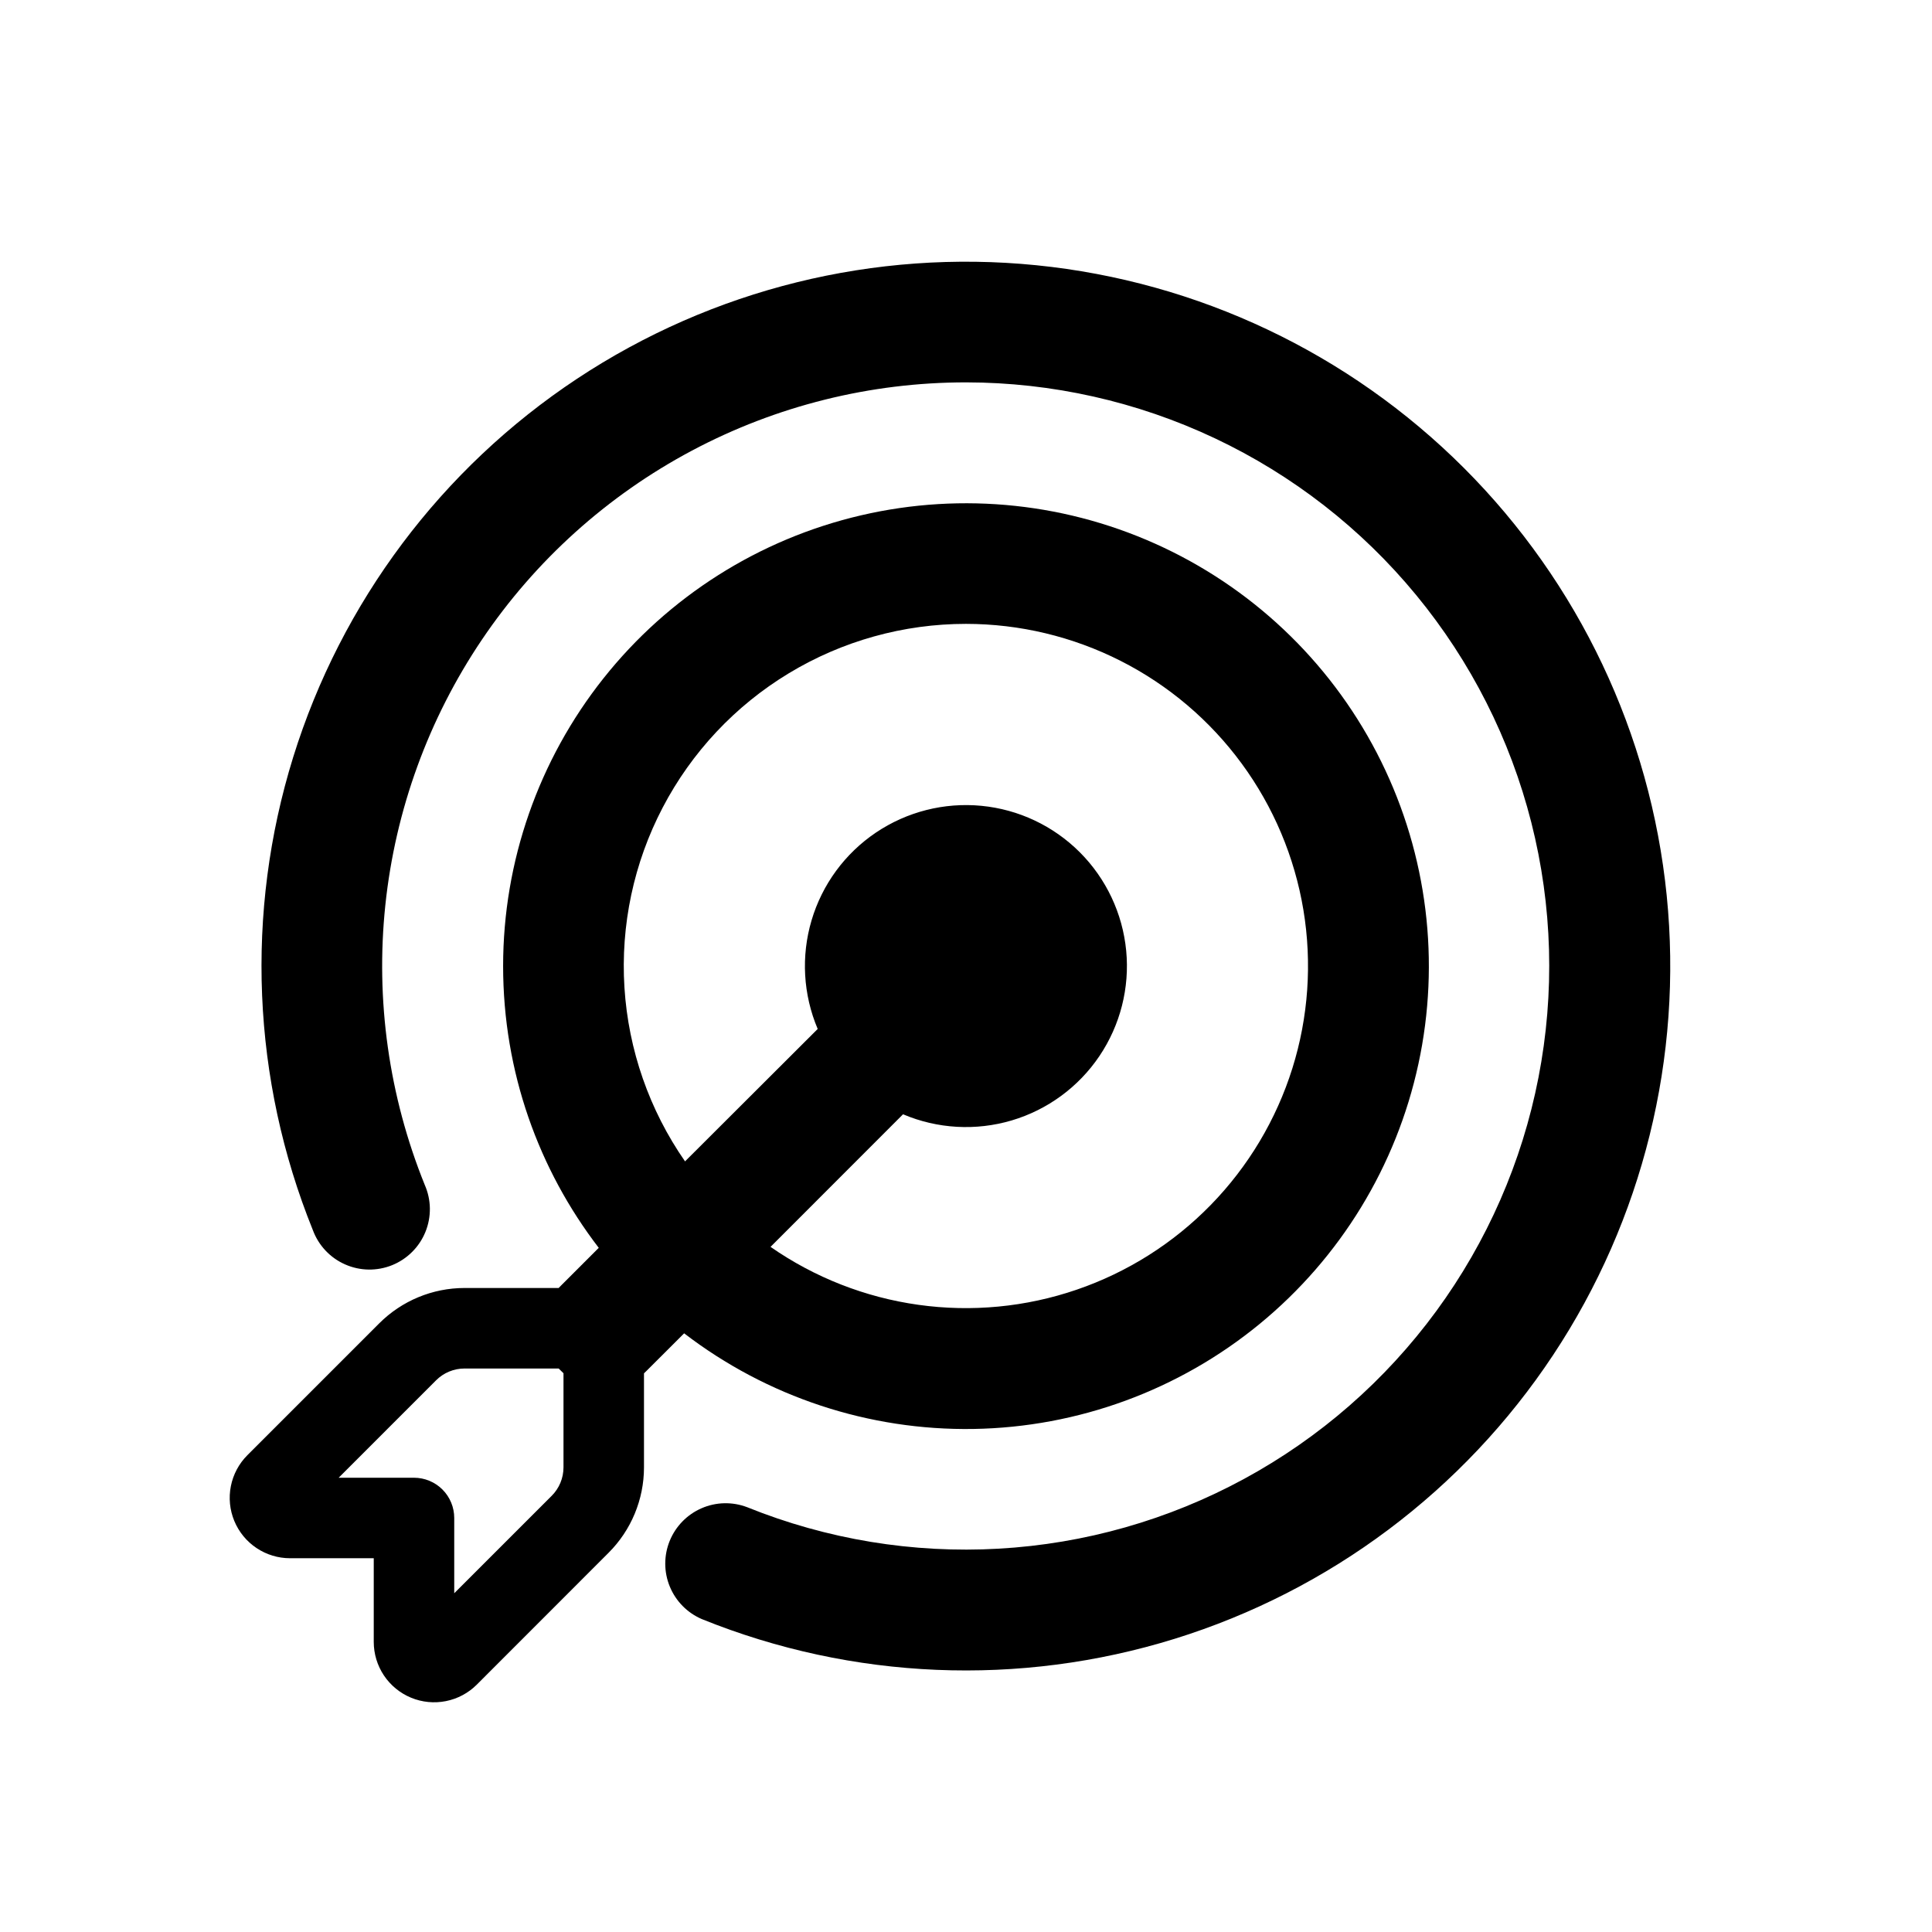
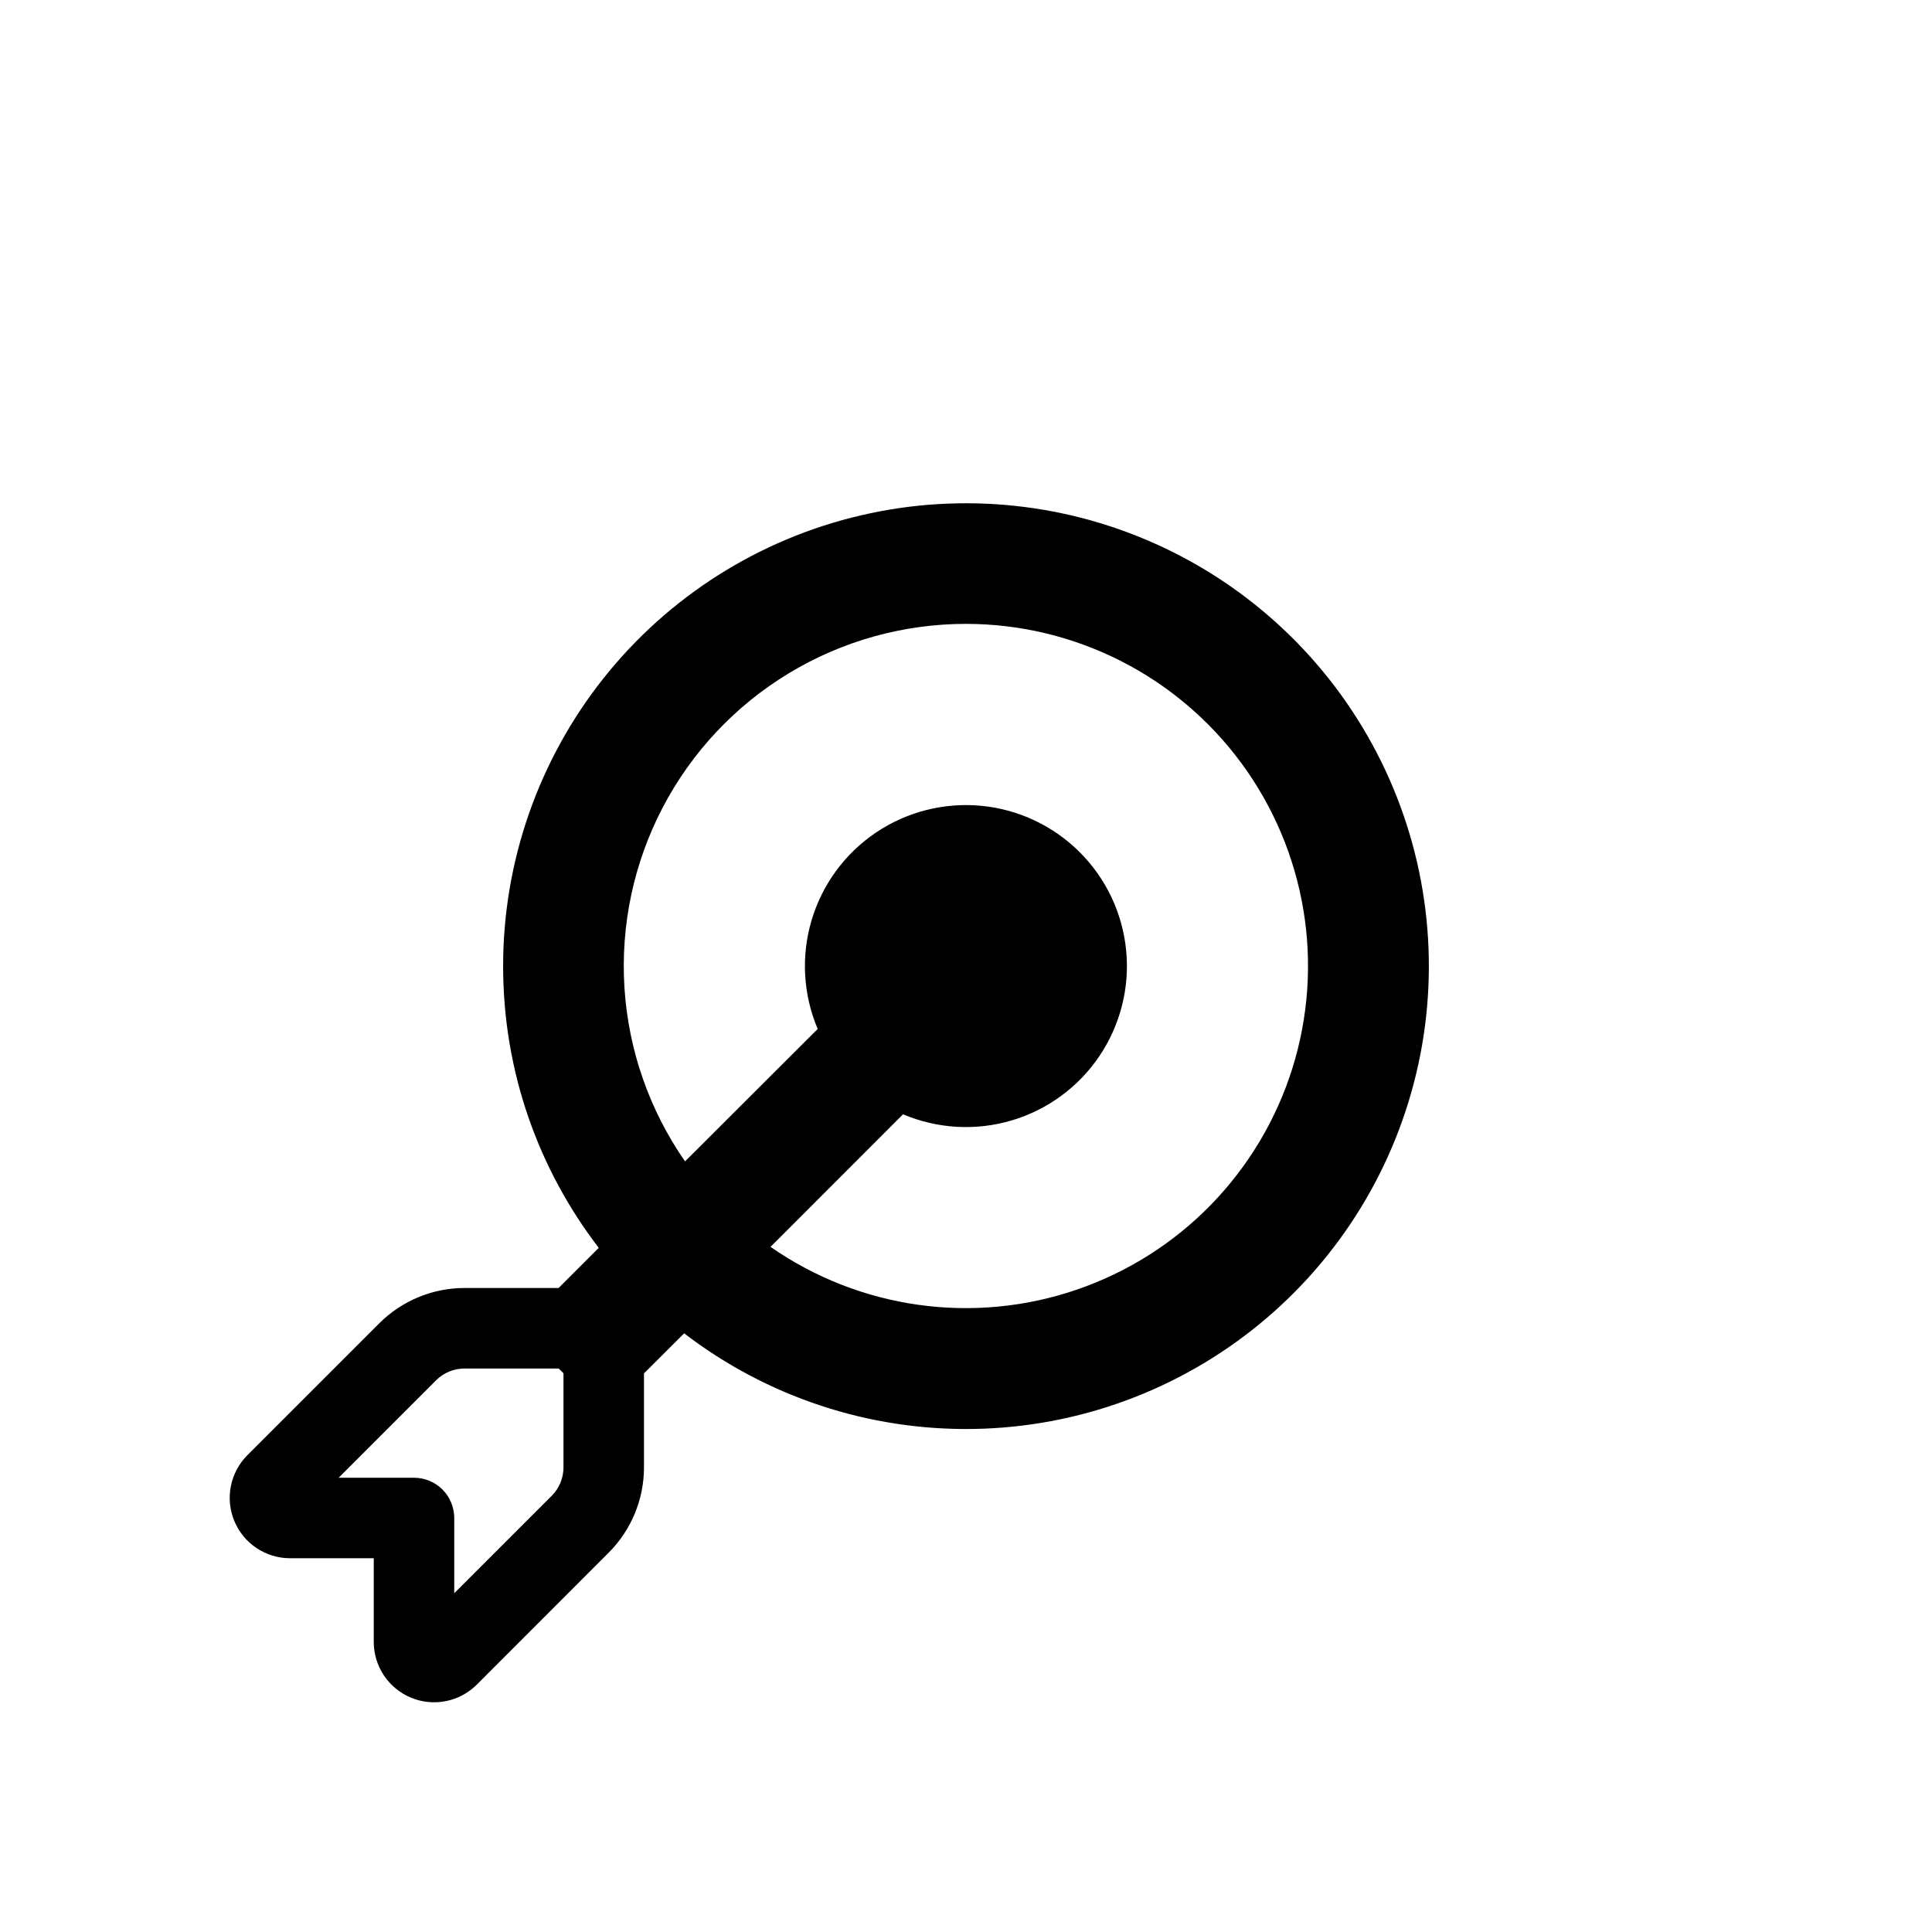
<svg xmlns="http://www.w3.org/2000/svg" width="80" height="80" viewBox="0 0 80 80" fill="none">
-   <path d="M40.002 15.833C36.043 15.832 32.145 16.802 28.65 18.66C25.155 20.517 22.169 23.205 19.956 26.486C17.742 29.768 16.369 33.543 15.956 37.48C15.543 41.416 16.104 45.394 17.588 49.063C17.723 49.37 17.795 49.7 17.8 50.035C17.804 50.369 17.742 50.701 17.616 51.011C17.49 51.321 17.303 51.603 17.066 51.839C16.829 52.076 16.547 52.262 16.237 52.388C15.927 52.513 15.594 52.575 15.26 52.57C14.925 52.564 14.595 52.492 14.289 52.356C13.983 52.221 13.707 52.026 13.478 51.782C13.249 51.538 13.071 51.251 12.955 50.937C10.433 44.7 10.145 37.784 12.138 31.36C14.132 24.935 18.285 19.397 23.893 15.684C29.502 11.97 36.222 10.31 42.915 10.983C49.608 11.657 55.862 14.623 60.619 19.379C65.375 24.136 68.341 30.39 69.015 37.083C69.688 43.776 68.028 50.496 64.314 56.105C60.601 61.714 55.063 65.866 48.638 67.86C42.214 69.853 35.298 69.565 29.061 67.043C28.46 66.785 27.984 66.302 27.735 65.697C27.486 65.092 27.484 64.414 27.73 63.807C27.976 63.201 28.449 62.715 29.049 62.454C29.649 62.192 30.327 62.177 30.938 62.41C34.243 63.744 37.801 64.33 41.359 64.127C44.916 63.925 48.385 62.938 51.516 61.237C54.648 59.537 57.364 57.165 59.472 54.291C61.579 51.418 63.025 48.114 63.705 44.616C64.386 41.118 64.285 37.513 63.409 34.059C62.533 30.605 60.904 27.387 58.638 24.637C56.373 21.886 53.528 19.671 50.306 18.149C47.084 16.627 43.565 15.836 40.002 15.833Z" fill="black" />
  <path d="M20.833 40C20.833 44.39 22.309 48.437 24.793 51.67L23.23 53.233L23.133 53.333H19.233C17.907 53.334 16.636 53.862 15.7 54.8L10.243 60.257C9.894 60.606 9.656 61.052 9.56 61.536C9.463 62.021 9.513 62.523 9.702 62.98C9.891 63.436 10.211 63.827 10.622 64.101C11.033 64.376 11.515 64.523 12.009 64.523H15.476V67.99C15.477 68.484 15.623 68.967 15.898 69.378C16.173 69.788 16.563 70.109 17.02 70.298C17.476 70.487 17.979 70.536 18.463 70.44C18.948 70.344 19.393 70.106 19.743 69.757L25.2 64.297C26.137 63.361 26.664 62.091 26.666 60.767V56.867L26.766 56.77L28.329 55.21C31.762 57.844 35.984 59.24 40.31 59.17C44.636 59.1 48.811 57.568 52.156 54.824C55.501 52.08 57.819 48.285 58.733 44.056C59.648 39.827 59.104 35.413 57.191 31.532C55.279 27.651 52.109 24.532 48.198 22.681C44.288 20.83 39.866 20.357 35.652 21.339C31.438 22.32 27.68 24.698 24.99 28.086C22.299 31.475 20.834 35.673 20.833 40ZM39.999 25.833C42.223 25.834 44.414 26.358 46.398 27.363C48.381 28.367 50.1 29.825 51.415 31.617C52.731 33.409 53.606 35.485 53.971 37.678C54.335 39.871 54.178 42.12 53.513 44.241C52.847 46.362 51.692 48.297 50.14 49.889C48.588 51.481 46.683 52.685 44.58 53.404C42.476 54.124 40.233 54.338 38.031 54.03C35.83 53.722 33.731 52.9 31.906 51.63L37.393 46.14C38.817 46.744 40.407 46.834 41.891 46.395C43.374 45.955 44.659 45.013 45.524 43.73C46.389 42.447 46.781 40.904 46.633 39.364C46.484 37.824 45.805 36.383 44.711 35.289C43.617 34.195 42.176 33.515 40.636 33.367C39.096 33.219 37.552 33.611 36.269 34.476C34.986 35.341 34.044 36.625 33.605 38.109C33.165 39.592 33.255 41.182 33.859 42.607L28.366 48.09C26.888 45.965 26.02 43.476 25.857 40.893C25.694 38.31 26.242 35.731 27.441 33.438C28.64 31.144 30.444 29.222 32.658 27.882C34.872 26.541 37.411 25.833 39.999 25.833ZM23.133 56.667L23.333 56.863V60.763C23.332 61.205 23.156 61.628 22.843 61.94L18.809 65.973V62.857C18.809 62.415 18.634 61.991 18.321 61.678C18.009 61.366 17.585 61.19 17.143 61.19H14.023L18.056 57.157C18.211 57.001 18.395 56.878 18.597 56.794C18.8 56.71 19.017 56.667 19.236 56.667H23.133Z" fill="black" />
</svg>